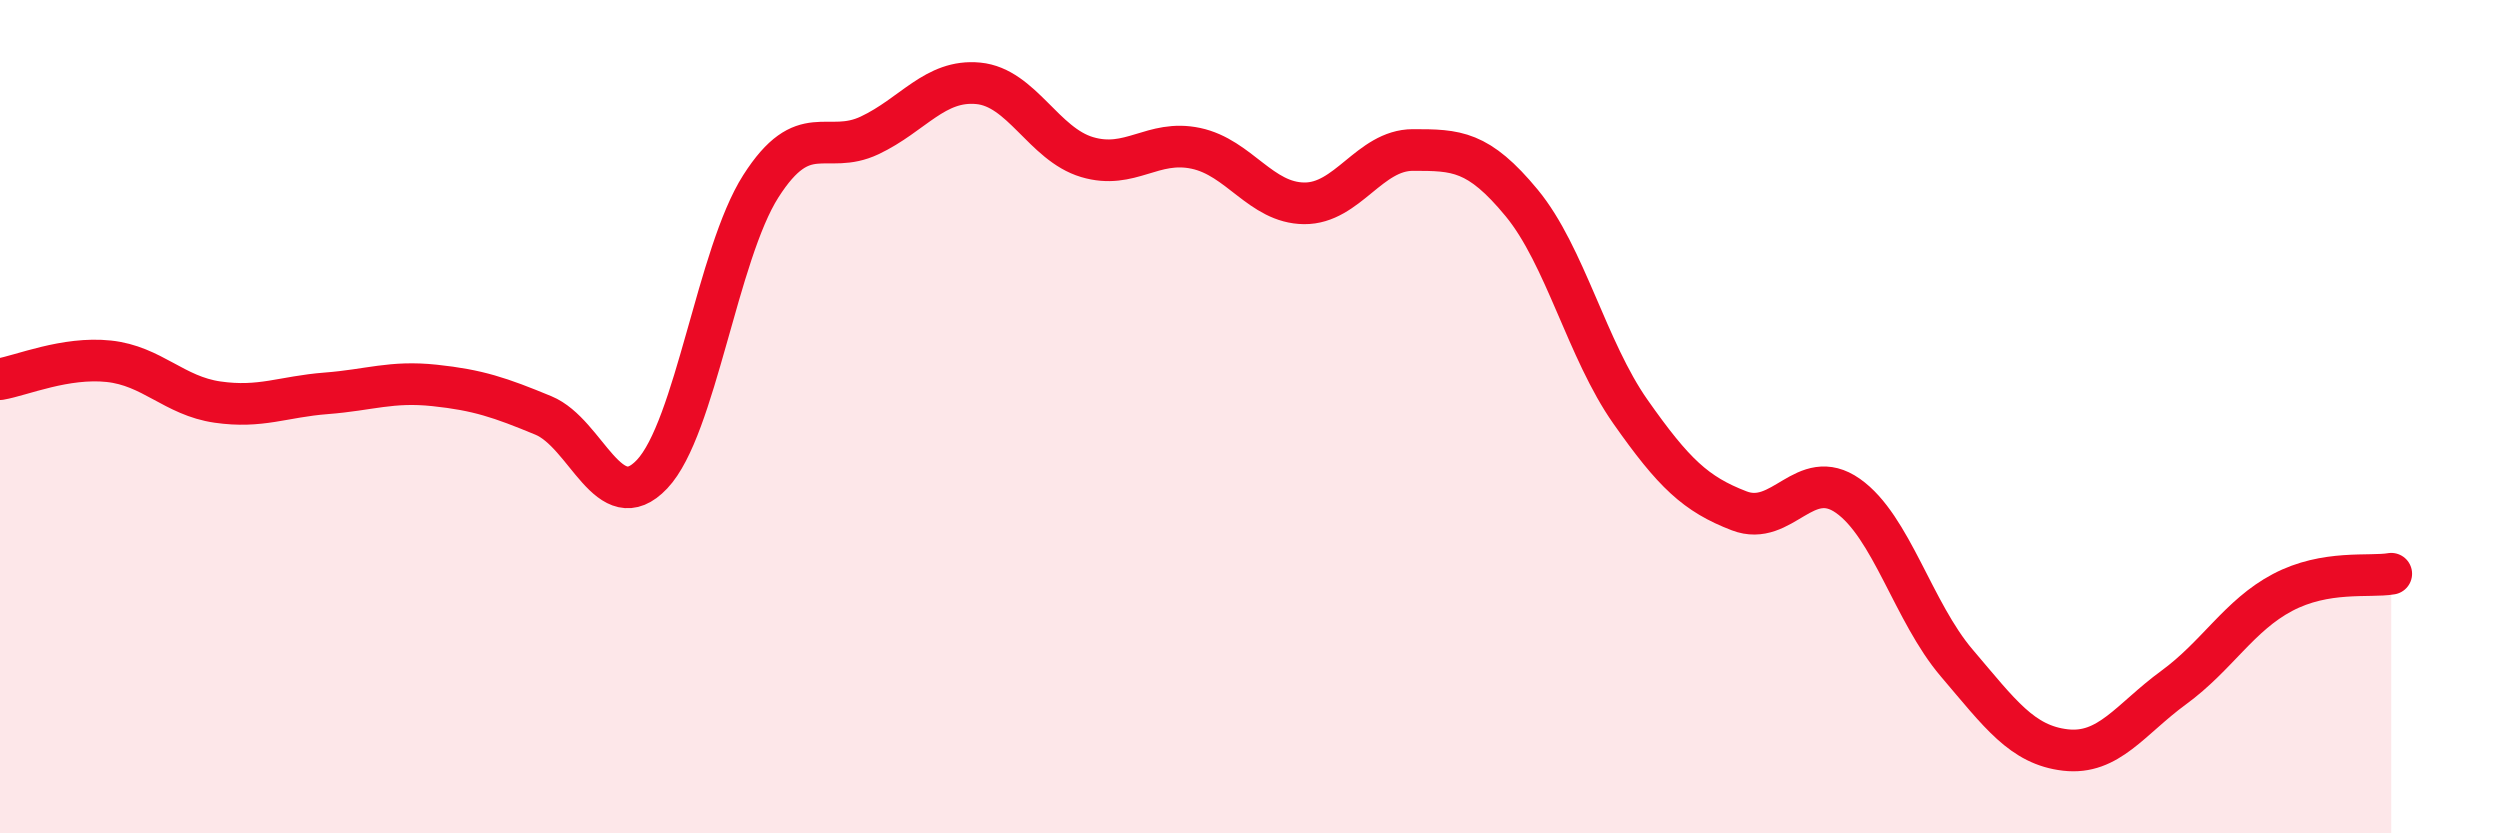
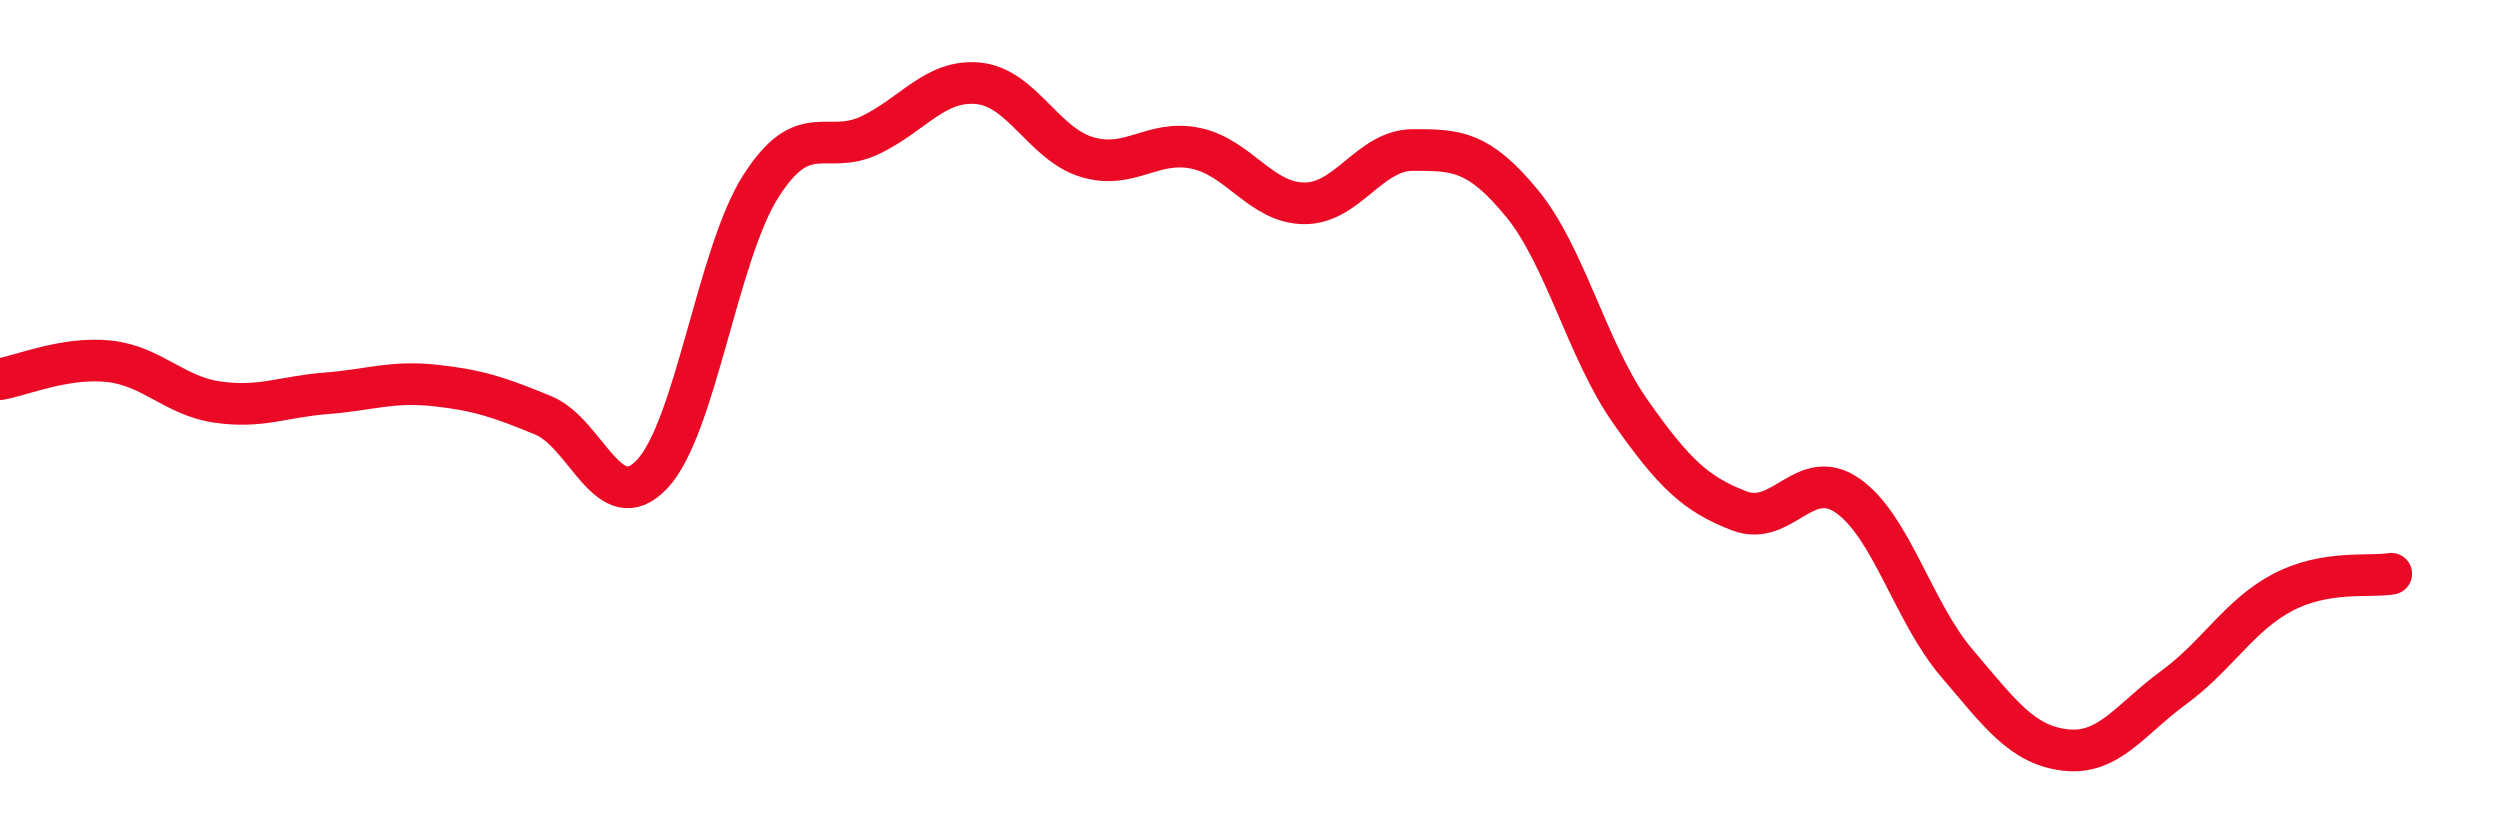
<svg xmlns="http://www.w3.org/2000/svg" width="60" height="20" viewBox="0 0 60 20">
-   <path d="M 0,9.1 C 0.52,9.01 1.57,8.56 2.61,8.67 C 3.65,8.78 4.18,9.5 5.22,9.65 C 6.26,9.8 6.79,9.52 7.83,9.44 C 8.87,9.36 9.39,9.14 10.43,9.25 C 11.47,9.36 12,9.54 13.04,9.97 C 14.08,10.4 14.61,12.48 15.65,11.38 C 16.69,10.28 17.22,6.1 18.26,4.47 C 19.3,2.84 19.83,3.74 20.87,3.25 C 21.91,2.76 22.44,1.9 23.48,2 C 24.52,2.1 25.05,3.46 26.09,3.77 C 27.13,4.08 27.66,3.34 28.7,3.56 C 29.74,3.78 30.26,4.87 31.3,4.88 C 32.34,4.89 32.87,3.6 33.91,3.6 C 34.95,3.6 35.48,3.61 36.52,4.87 C 37.56,6.13 38.09,8.4 39.13,9.88 C 40.17,11.36 40.7,11.86 41.74,12.26 C 42.78,12.66 43.31,11.17 44.35,11.9 C 45.39,12.63 45.92,14.69 46.96,15.91 C 48,17.13 48.53,17.88 49.57,18 C 50.61,18.12 51.13,17.26 52.17,16.5 C 53.21,15.74 53.74,14.77 54.78,14.22 C 55.82,13.67 56.87,13.86 57.39,13.77L57.39 20L0 20Z" fill="#EB0A25" opacity="0.1" stroke-linecap="round" stroke-linejoin="round" />
  <path d="M 0,9.1 C 0.52,9.01 1.57,8.56 2.61,8.67 C 3.65,8.78 4.18,9.5 5.22,9.65 C 6.26,9.8 6.79,9.52 7.83,9.44 C 8.87,9.36 9.39,9.14 10.43,9.25 C 11.47,9.36 12,9.54 13.04,9.97 C 14.08,10.4 14.61,12.48 15.65,11.38 C 16.69,10.28 17.22,6.1 18.26,4.47 C 19.3,2.84 19.83,3.74 20.87,3.25 C 21.91,2.76 22.44,1.9 23.48,2 C 24.52,2.1 25.05,3.46 26.09,3.77 C 27.13,4.08 27.66,3.34 28.7,3.56 C 29.74,3.78 30.26,4.87 31.3,4.88 C 32.34,4.89 32.87,3.6 33.91,3.6 C 34.95,3.6 35.48,3.61 36.52,4.87 C 37.56,6.13 38.09,8.4 39.13,9.88 C 40.17,11.36 40.7,11.86 41.74,12.26 C 42.78,12.66 43.31,11.17 44.35,11.9 C 45.39,12.63 45.92,14.69 46.96,15.91 C 48,17.13 48.53,17.88 49.57,18 C 50.61,18.12 51.13,17.26 52.17,16.5 C 53.21,15.74 53.74,14.77 54.78,14.22 C 55.82,13.67 56.87,13.86 57.39,13.77" stroke="#EB0A25" stroke-width="1" fill="none" stroke-linecap="round" stroke-linejoin="round" />
</svg>